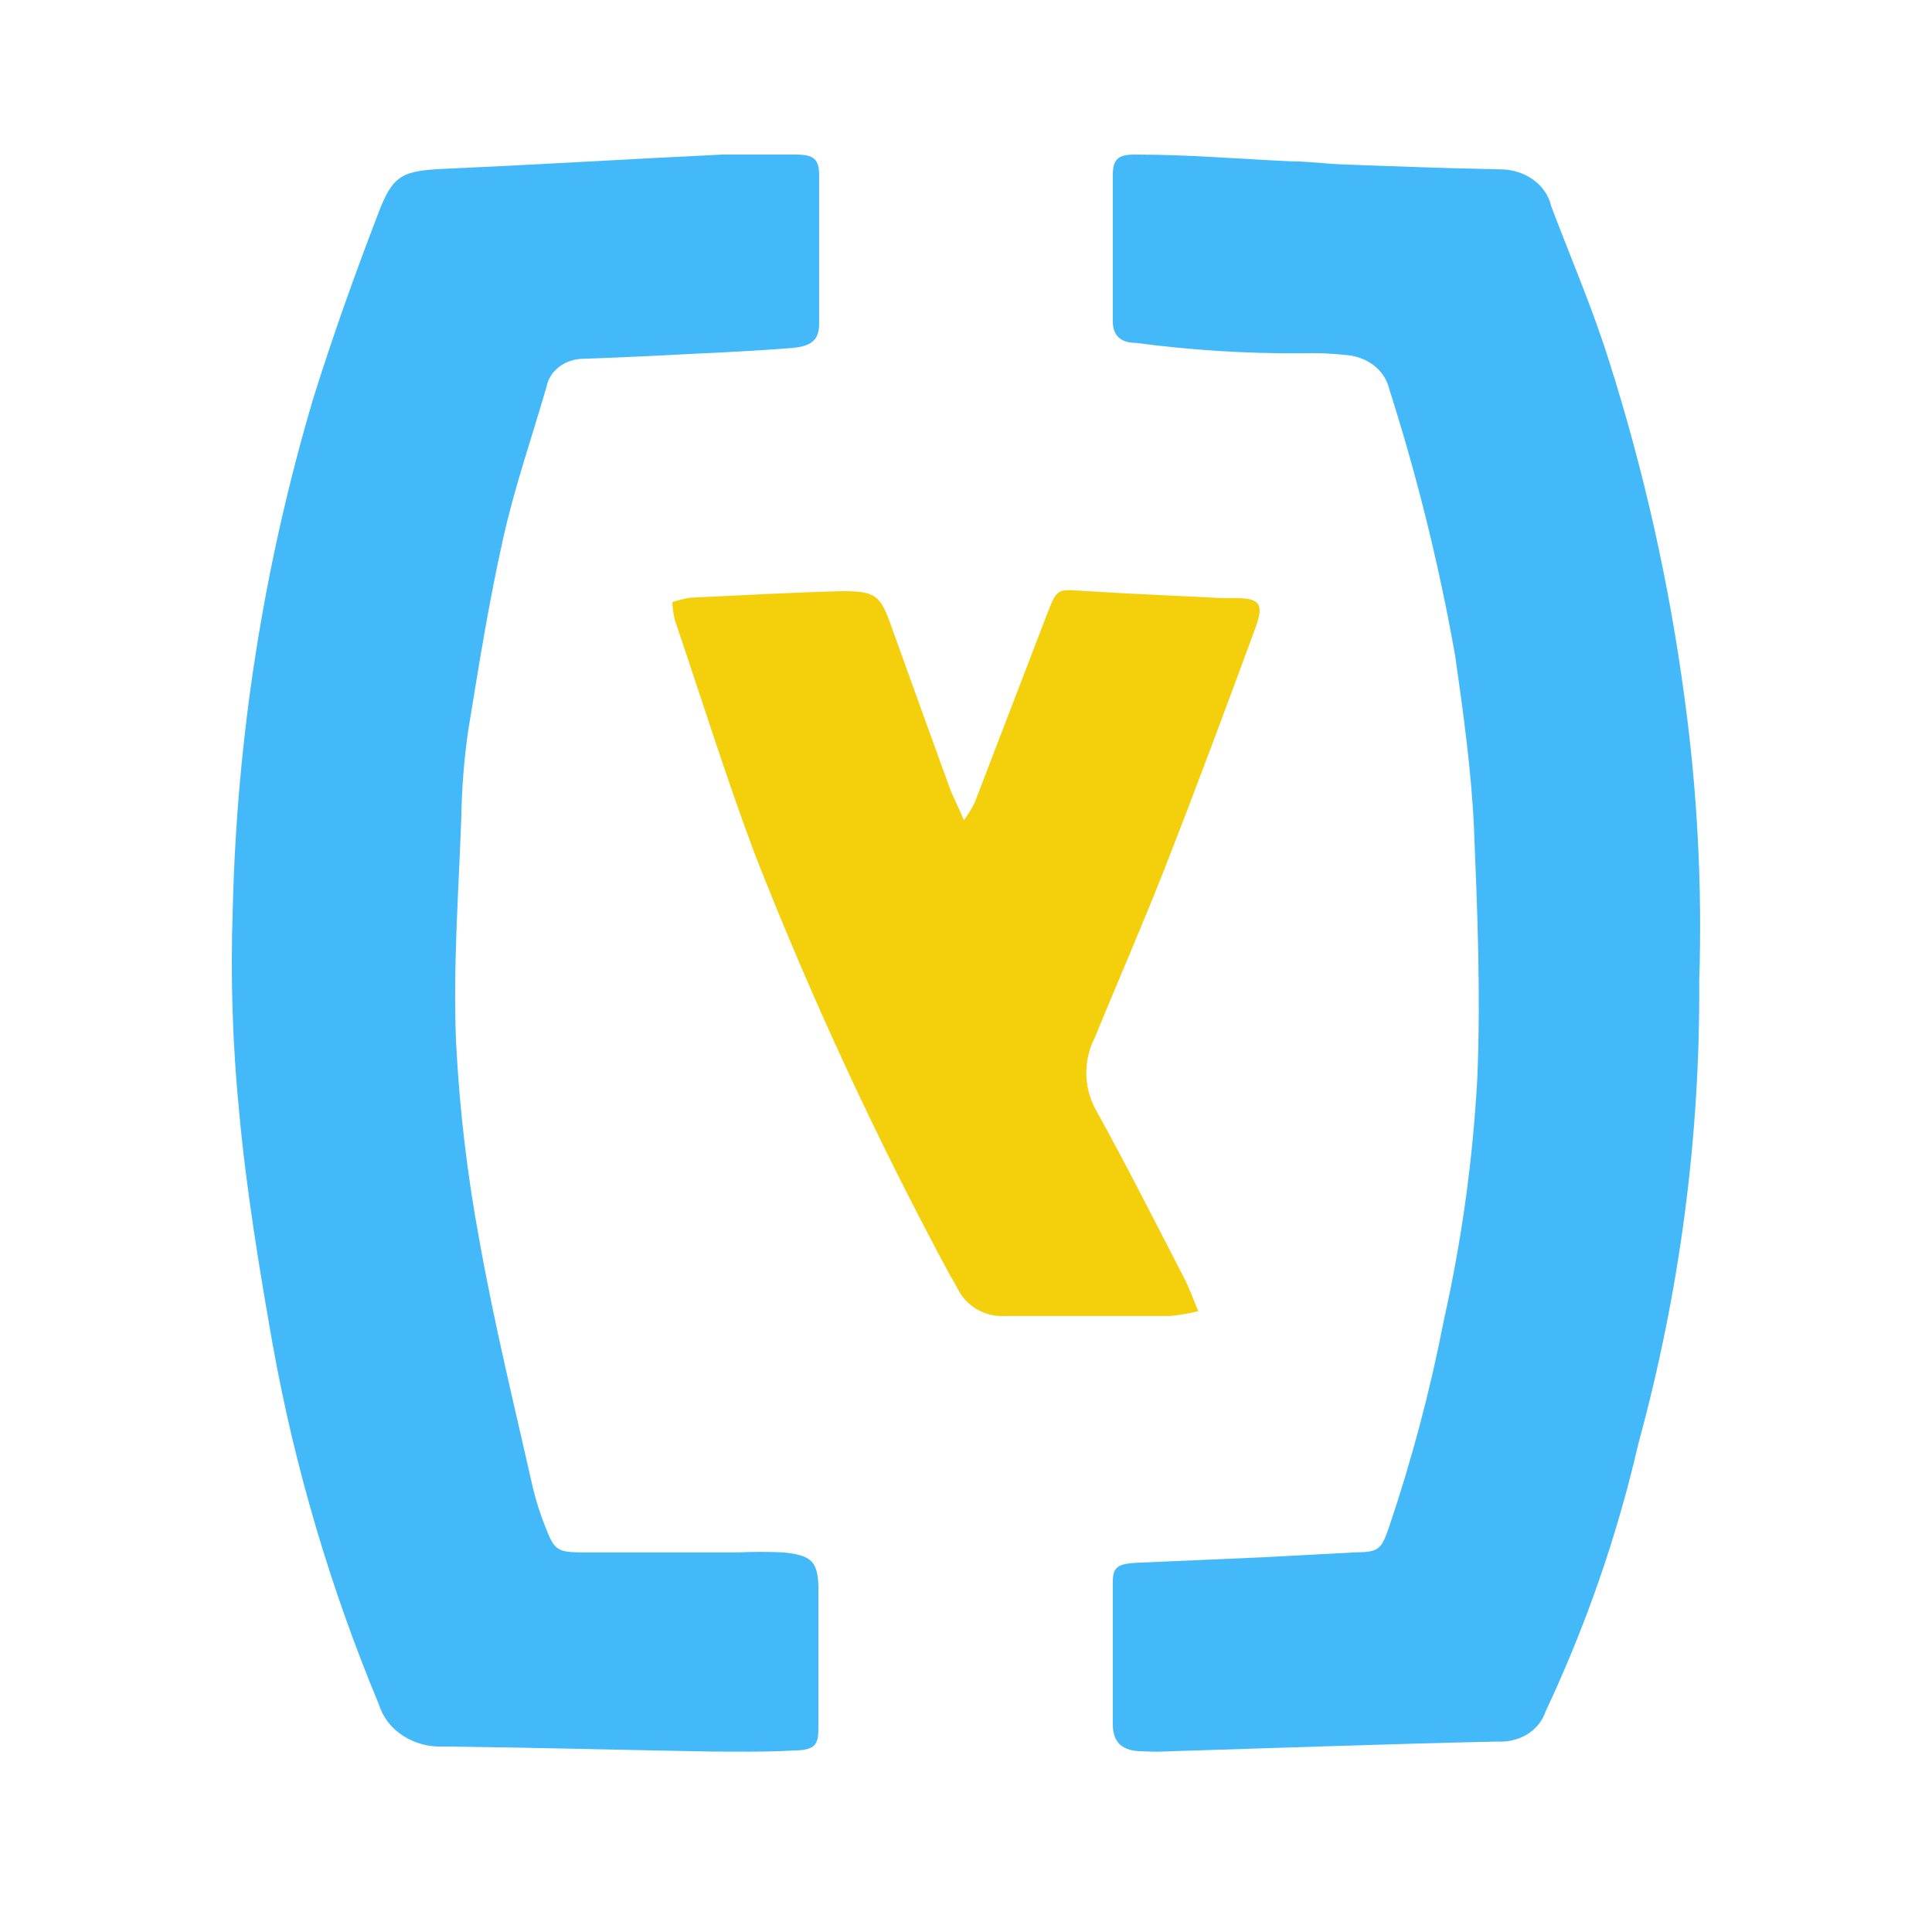
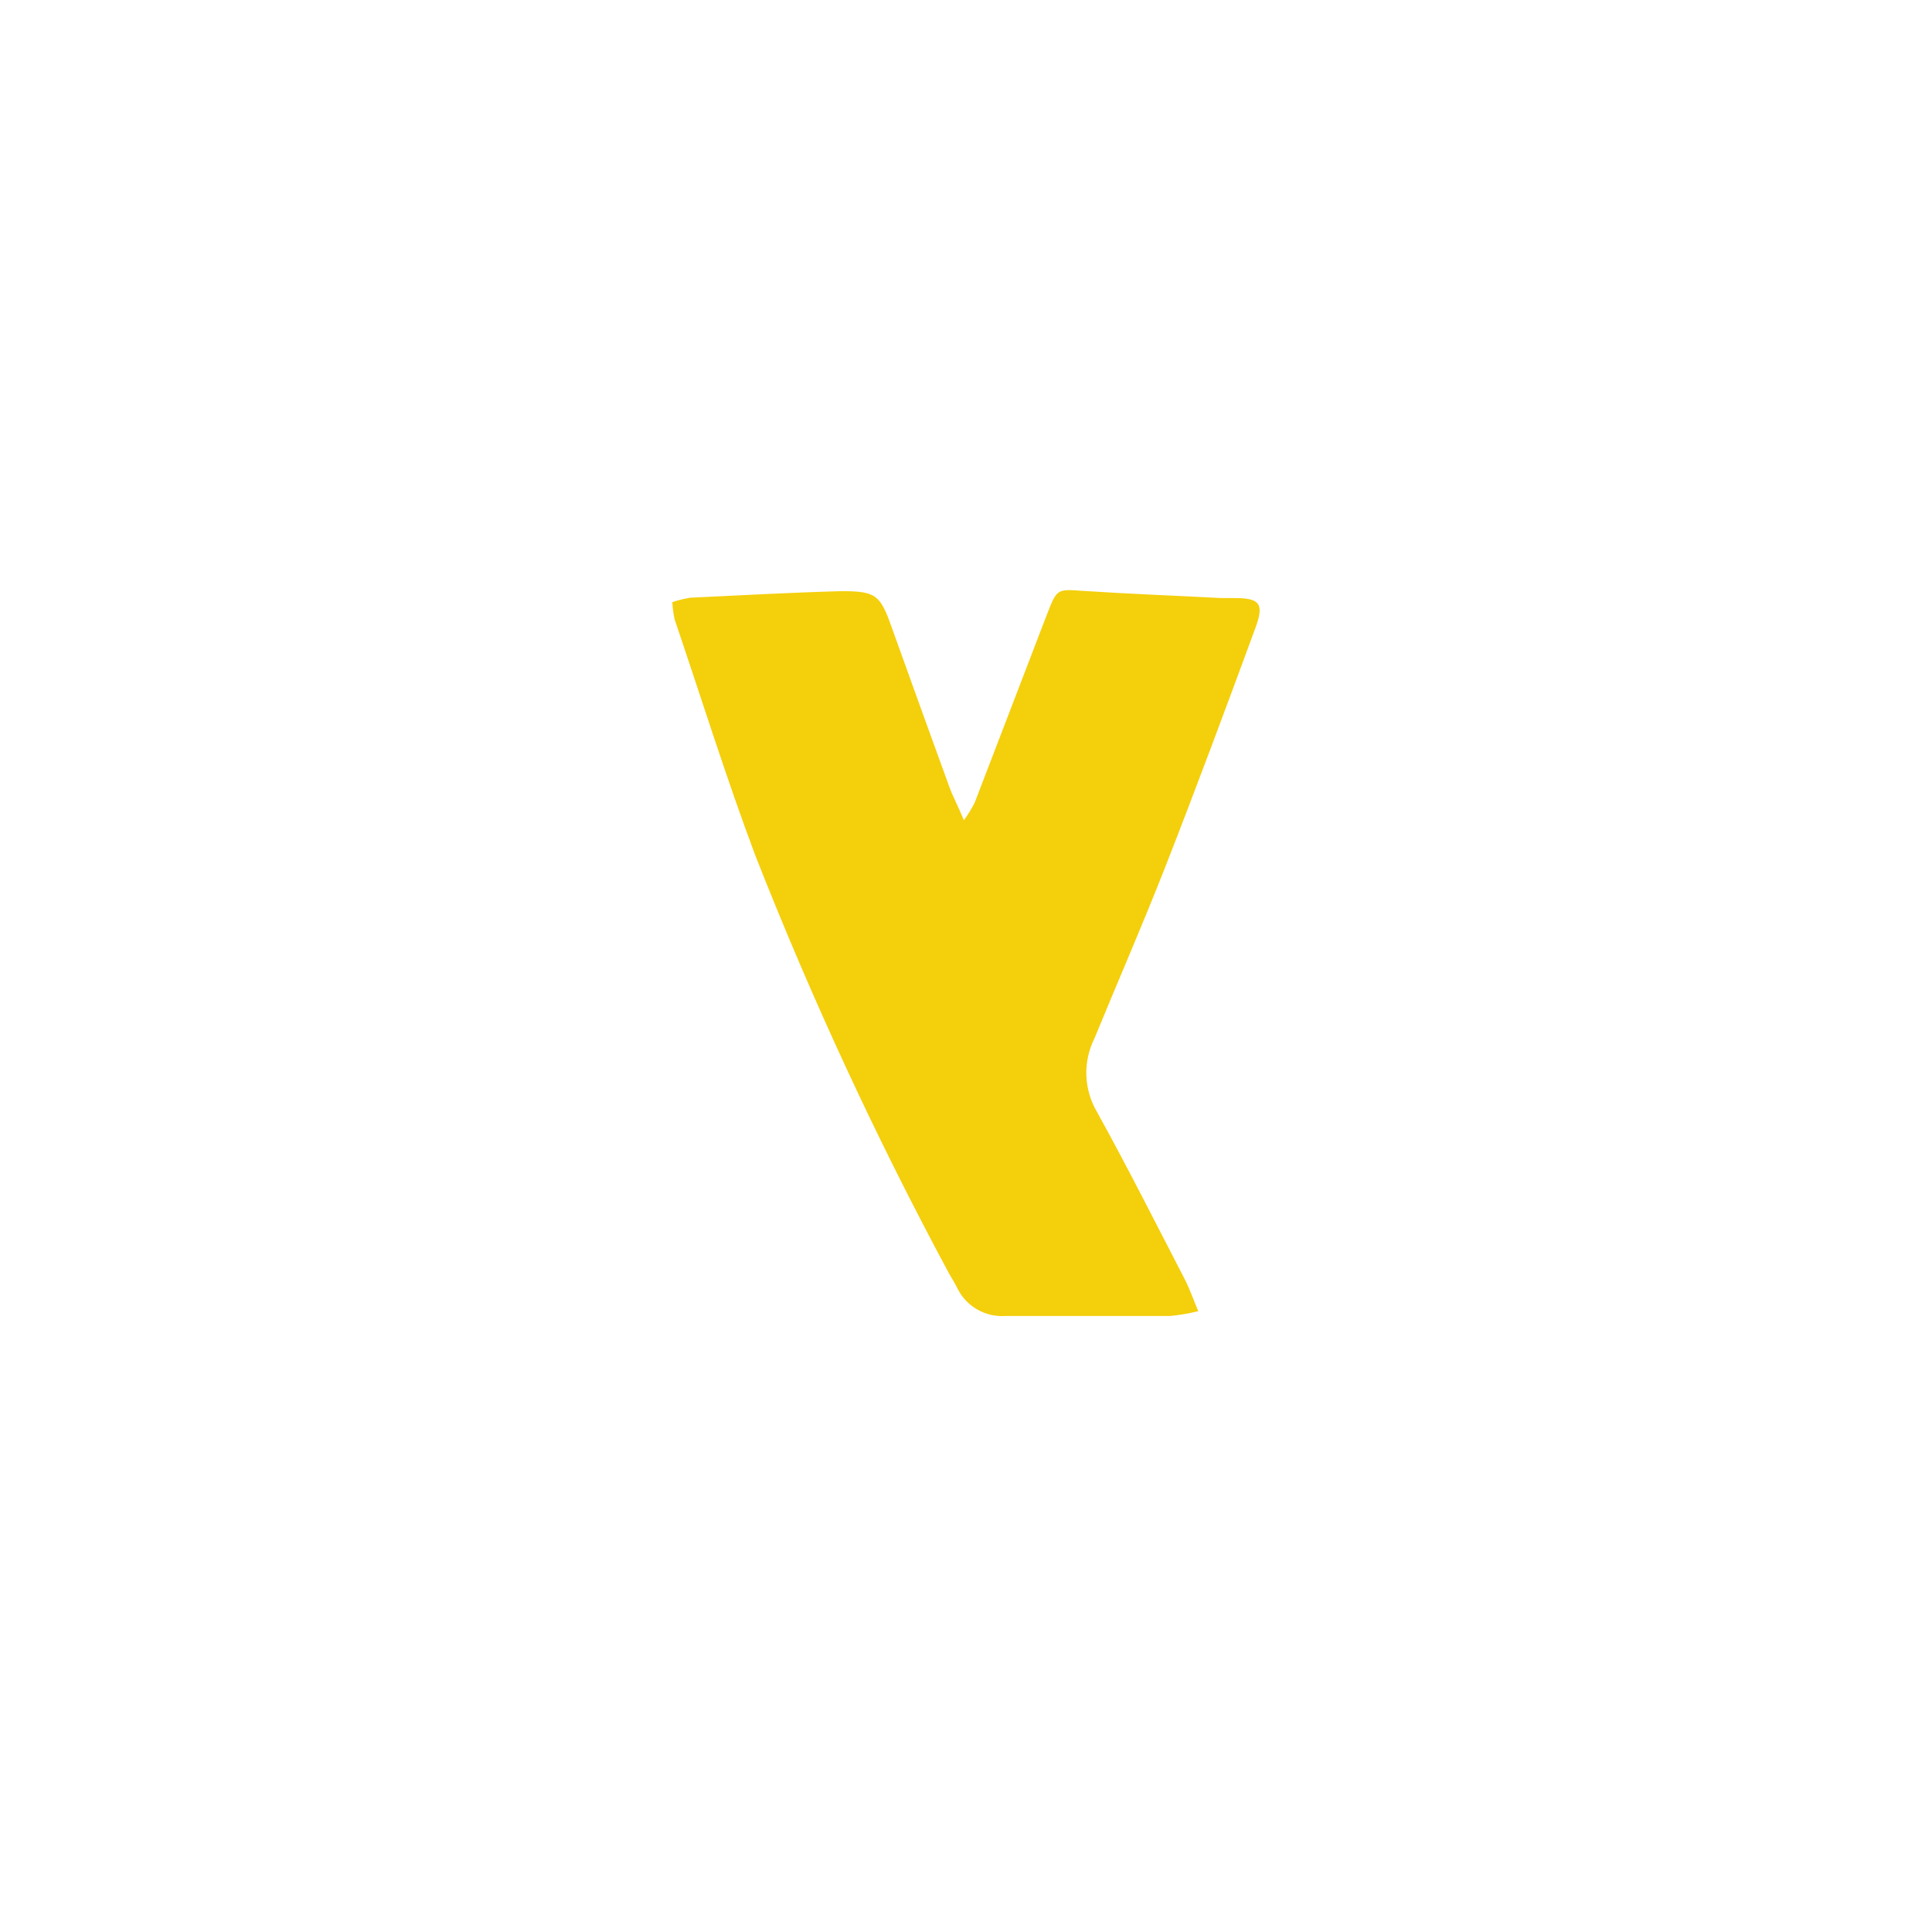
<svg xmlns="http://www.w3.org/2000/svg" width="60" height="60" viewBox="0 0 60 60" fill="none">
-   <path d="M22.067 54.396C19.209 54.344 16.504 54.271 13.81 54.239C13.355 54.266 12.904 54.152 12.533 53.916C12.162 53.681 11.893 53.339 11.773 52.948C10.262 49.326 9.156 45.58 8.47 41.765C8.049 39.37 7.651 36.965 7.428 34.539C7.221 32.441 7.154 30.334 7.229 28.229C7.355 22.88 8.192 17.564 9.723 12.391C10.332 10.444 11.023 8.507 11.761 6.591C12.218 5.393 12.522 5.3 13.904 5.237C16.75 5.112 19.596 4.935 22.441 4.8C23.202 4.8 23.964 4.8 24.713 4.8C25.275 4.8 25.439 4.946 25.439 5.435C25.439 6.976 25.439 8.514 25.439 10.048C25.439 10.569 25.193 10.756 24.584 10.808C23.648 10.881 22.711 10.933 21.774 10.975C20.603 11.037 19.35 11.1 18.143 11.141C17.863 11.138 17.59 11.225 17.375 11.385C17.16 11.546 17.017 11.769 16.972 12.016C16.516 13.588 15.977 15.14 15.626 16.722C15.181 18.701 14.864 20.71 14.537 22.71C14.411 23.594 14.341 24.484 14.326 25.375C14.244 27.697 14.068 30.02 14.162 32.331C14.266 34.425 14.512 36.511 14.899 38.579C15.356 41.14 15.977 43.671 16.551 46.211C16.652 46.632 16.785 47.046 16.949 47.45C17.218 48.148 17.312 48.211 18.12 48.211H22.945C23.401 48.19 23.858 48.19 24.315 48.211C25.17 48.294 25.392 48.471 25.416 49.252C25.416 50.73 25.416 52.219 25.416 53.698C25.416 54.229 25.264 54.354 24.631 54.364C23.729 54.416 22.816 54.396 22.067 54.396Z" fill="#43B9F9" />
-   <path d="M52.771 30.469C52.802 35.308 52.167 40.133 50.88 44.837C50.224 47.687 49.259 50.474 47.996 53.16C47.905 53.441 47.708 53.686 47.437 53.855C47.166 54.023 46.838 54.105 46.507 54.086C43.115 54.159 39.712 54.284 36.32 54.388C36.044 54.404 35.768 54.404 35.492 54.388C34.866 54.388 34.57 54.128 34.559 53.577C34.559 52.089 34.559 50.611 34.559 49.124C34.559 48.655 34.724 48.562 35.339 48.531L39.191 48.364L42.123 48.208C42.82 48.208 42.903 48.094 43.127 47.459C43.845 45.337 44.417 43.18 44.841 40.998C45.397 38.51 45.745 35.988 45.881 33.455C45.987 30.875 45.881 28.253 45.775 25.693C45.692 23.914 45.444 22.146 45.195 20.387C44.699 17.579 44.013 14.8 43.139 12.064C43.072 11.784 42.904 11.53 42.658 11.342C42.413 11.155 42.104 11.043 41.78 11.024C41.325 10.973 40.867 10.956 40.409 10.972C38.692 10.983 36.977 10.875 35.279 10.649C34.795 10.649 34.559 10.41 34.559 9.983C34.559 8.475 34.559 6.955 34.559 5.447C34.559 4.916 34.736 4.781 35.362 4.802C36.922 4.802 38.482 4.937 40.09 5.01C40.61 5.01 41.13 5.083 41.65 5.104C43.304 5.166 44.959 5.228 46.602 5.26C46.974 5.261 47.334 5.376 47.62 5.584C47.907 5.793 48.102 6.083 48.174 6.404C48.776 7.996 49.438 9.525 49.958 11.169C51.059 14.629 51.849 18.16 52.322 21.729C52.716 24.629 52.866 27.55 52.771 30.469Z" fill="#43B9F9" />
  <path d="M20.879 18.701C21.061 18.639 21.249 18.592 21.439 18.562C23.003 18.488 24.566 18.402 26.129 18.359C27.207 18.359 27.337 18.477 27.692 19.481C28.282 21.126 28.875 22.768 29.471 24.406C29.579 24.716 29.741 25.004 29.935 25.474C30.06 25.302 30.172 25.119 30.269 24.93C31.024 22.964 31.779 20.998 32.533 19.032C32.824 18.285 32.846 18.295 33.611 18.349C35.056 18.445 36.511 18.498 37.924 18.573H38.344C39.131 18.573 39.261 18.755 38.991 19.492C38.064 22.013 37.126 24.534 36.145 27.034C35.455 28.786 34.7 30.517 33.989 32.248C33.809 32.607 33.723 33.006 33.738 33.407C33.753 33.808 33.869 34.199 34.075 34.544C35.013 36.243 35.886 37.974 36.781 39.704C36.932 39.993 37.04 40.303 37.212 40.719C36.925 40.791 36.633 40.841 36.339 40.869C34.635 40.869 32.932 40.869 31.229 40.869C30.92 40.89 30.612 40.819 30.345 40.665C30.078 40.511 29.863 40.28 29.73 40.004C29.655 39.854 29.568 39.715 29.482 39.566C27.216 35.354 25.203 31.012 23.456 26.564C22.55 24.15 21.785 21.692 20.954 19.246C20.915 19.067 20.889 18.884 20.879 18.701Z" fill="#F4CF0B" />
</svg>